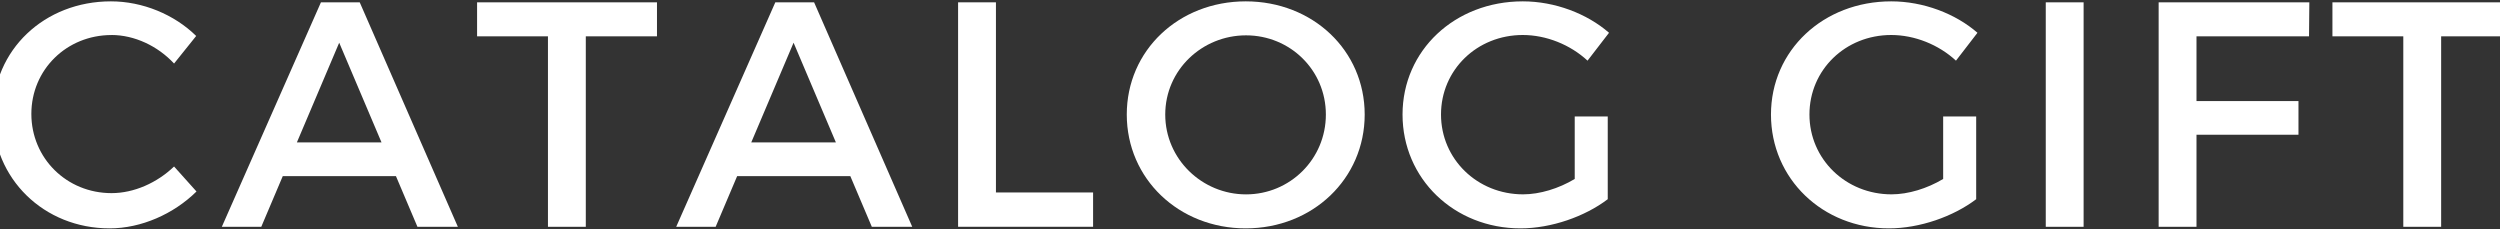
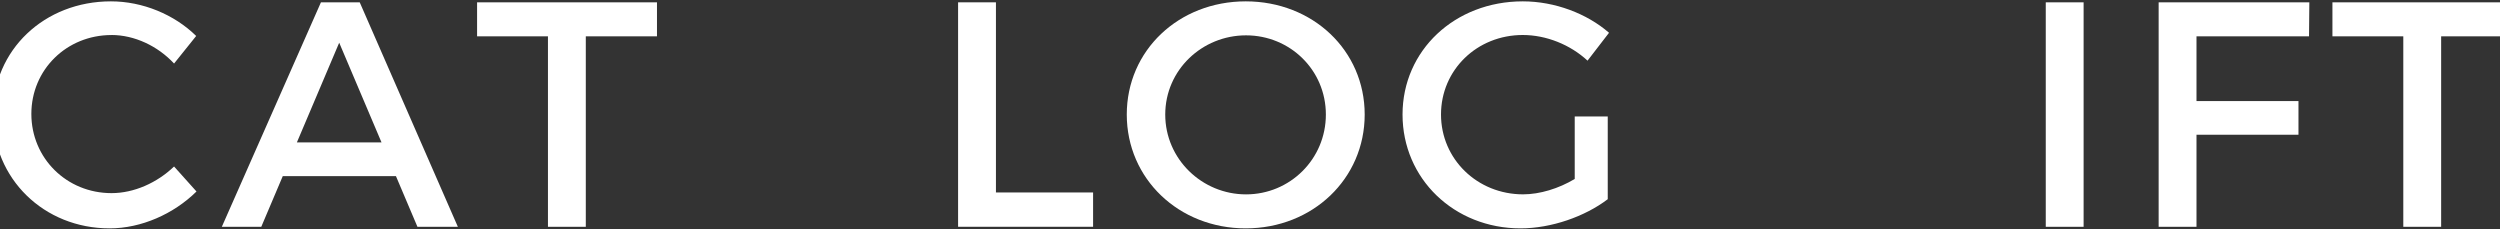
<svg xmlns="http://www.w3.org/2000/svg" id="_レイヤー_2" data-name="レイヤー 2" width="720" height="66" viewBox="0 0 720 66">
  <rect x="0" y="0" width="720" height="66" fill="#333333" stroke="none" />
  <defs>
    <style>
      .cls-1 {
        fill: none;
      }

      .cls-2 {
        clip-path: url(#clippath);
      }

      .cls-3 {
        fill: #fff;
      }
    </style>
    <clipPath id="clippath">
      <rect class="cls-1" width="720" height="66" />
    </clipPath>
  </defs>
  <g id="contents">
    <g class="cls-2">
      <g>
        <path class="cls-3" d="M32.12,10.09c-12.93,0-23.09,9.97-23.09,22.72s10.16,22.81,23.09,22.81c6.46,0,13.11-2.96,18.01-7.67l6.46,7.2c-6.56,6.46-15.88,10.62-25.03,10.62C12.64,65.77-2.04,51.46-2.04,32.9S12.82,.39,31.94,.39c9.14,0,18.28,3.79,24.56,9.97l-6.37,7.94c-4.71-5.08-11.45-8.22-18.01-8.22Z" />
        <path class="cls-3" d="M114.04,50.72h-32.6l-6.19,14.59h-11.36L92.43,.67h11.17l28.26,64.64h-11.64l-6.19-14.59Zm-4.16-9.7l-12.19-28.72-12.19,28.72h24.38Z" />
        <path class="cls-3" d="M189.21,.67V10.46h-20.5v54.85h-10.9V10.46h-20.41V.67h51.81Z" />
-         <path class="cls-3" d="M244.9,50.72h-32.6l-6.19,14.59h-11.36L223.29,.67h11.17l28.26,64.64h-11.64l-6.19-14.59Zm-4.16-9.7l-12.19-28.72-12.19,28.72h24.38Z" />
        <path class="cls-3" d="M286.83,.67V55.43h27.98v9.88h-38.88V.67h10.9Z" />
        <path class="cls-3" d="M393.03,32.99c0,18.47-14.96,32.78-34.26,32.78s-34.26-14.31-34.26-32.78S339.47,.39,358.77,.39s34.26,14.13,34.26,32.6Zm-57.44,0c0,12.84,10.62,22.99,23.27,22.99s22.99-10.16,22.99-22.99-10.34-22.81-22.99-22.81-23.27,9.97-23.27,22.81Z" />
        <path class="cls-3" d="M453.52,33.54h9.51v23.83c-6.56,4.99-16.25,8.4-25.12,8.4-19.12,0-33.98-14.31-33.98-32.78S418.98,.39,438.56,.39c9.23,0,18.47,3.51,24.84,9.05l-6.19,8.03c-4.99-4.62-11.91-7.39-18.65-7.39-13.21,0-23.55,10.07-23.55,22.9s10.44,22.99,23.64,22.99c4.8,0,10.25-1.66,14.87-4.43v-18.01Z" />
-         <path class="cls-3" d="M559.63,33.54h9.51v23.83c-6.56,4.99-16.25,8.4-25.12,8.4-19.12,0-33.98-14.31-33.98-32.78S525.09,.39,544.67,.39c9.23,0,18.47,3.51,24.84,9.05l-6.19,8.03c-4.99-4.62-11.91-7.39-18.65-7.39-13.21,0-23.55,10.07-23.55,22.9s10.44,22.99,23.64,22.99c4.8,0,10.25-1.66,14.87-4.43v-18.01Z" />
        <path class="cls-3" d="M600.08,.67V65.31h-10.9V.67h10.9Z" />
        <path class="cls-3" d="M665.09,.67l-.09,9.79h-32.41V29.11h29.37v9.7h-29.37v26.5h-10.9V.67h43.4Z" />
        <path class="cls-3" d="M723.55,.67V10.46h-20.5v54.85h-10.9V10.46h-20.41V.67h51.81Z" />
      </g>
    </g>
  </g>
</svg>